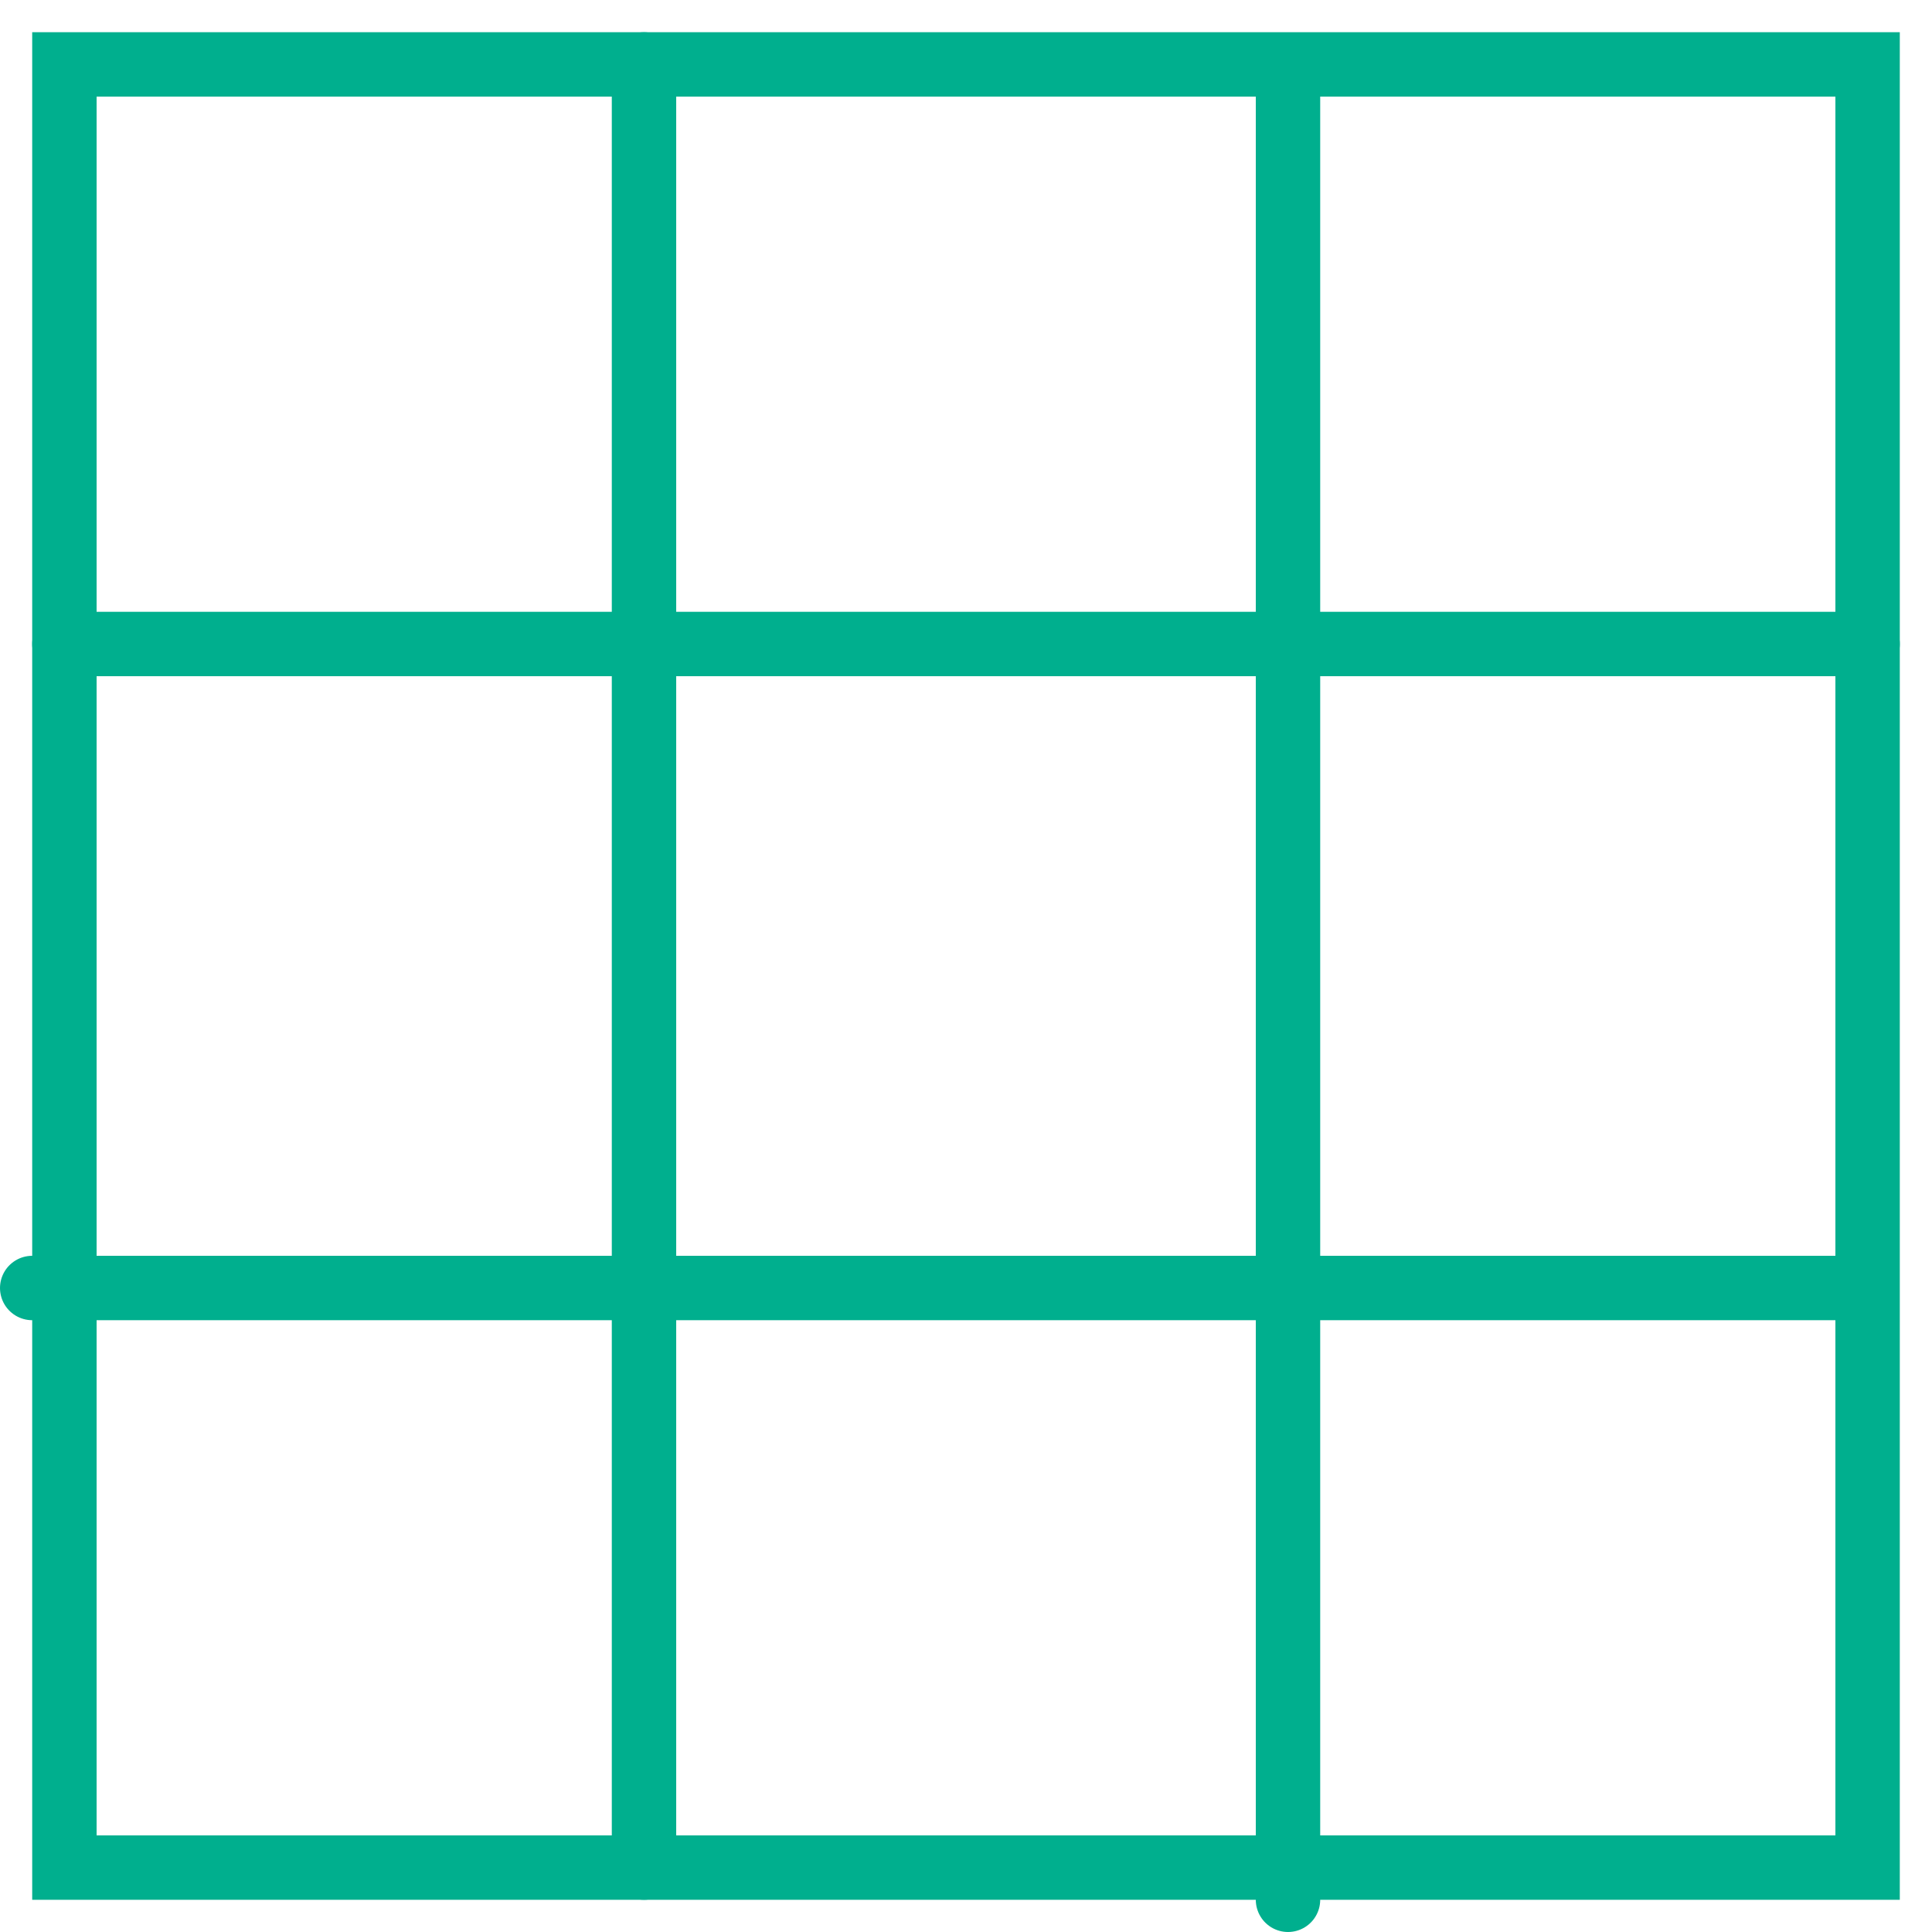
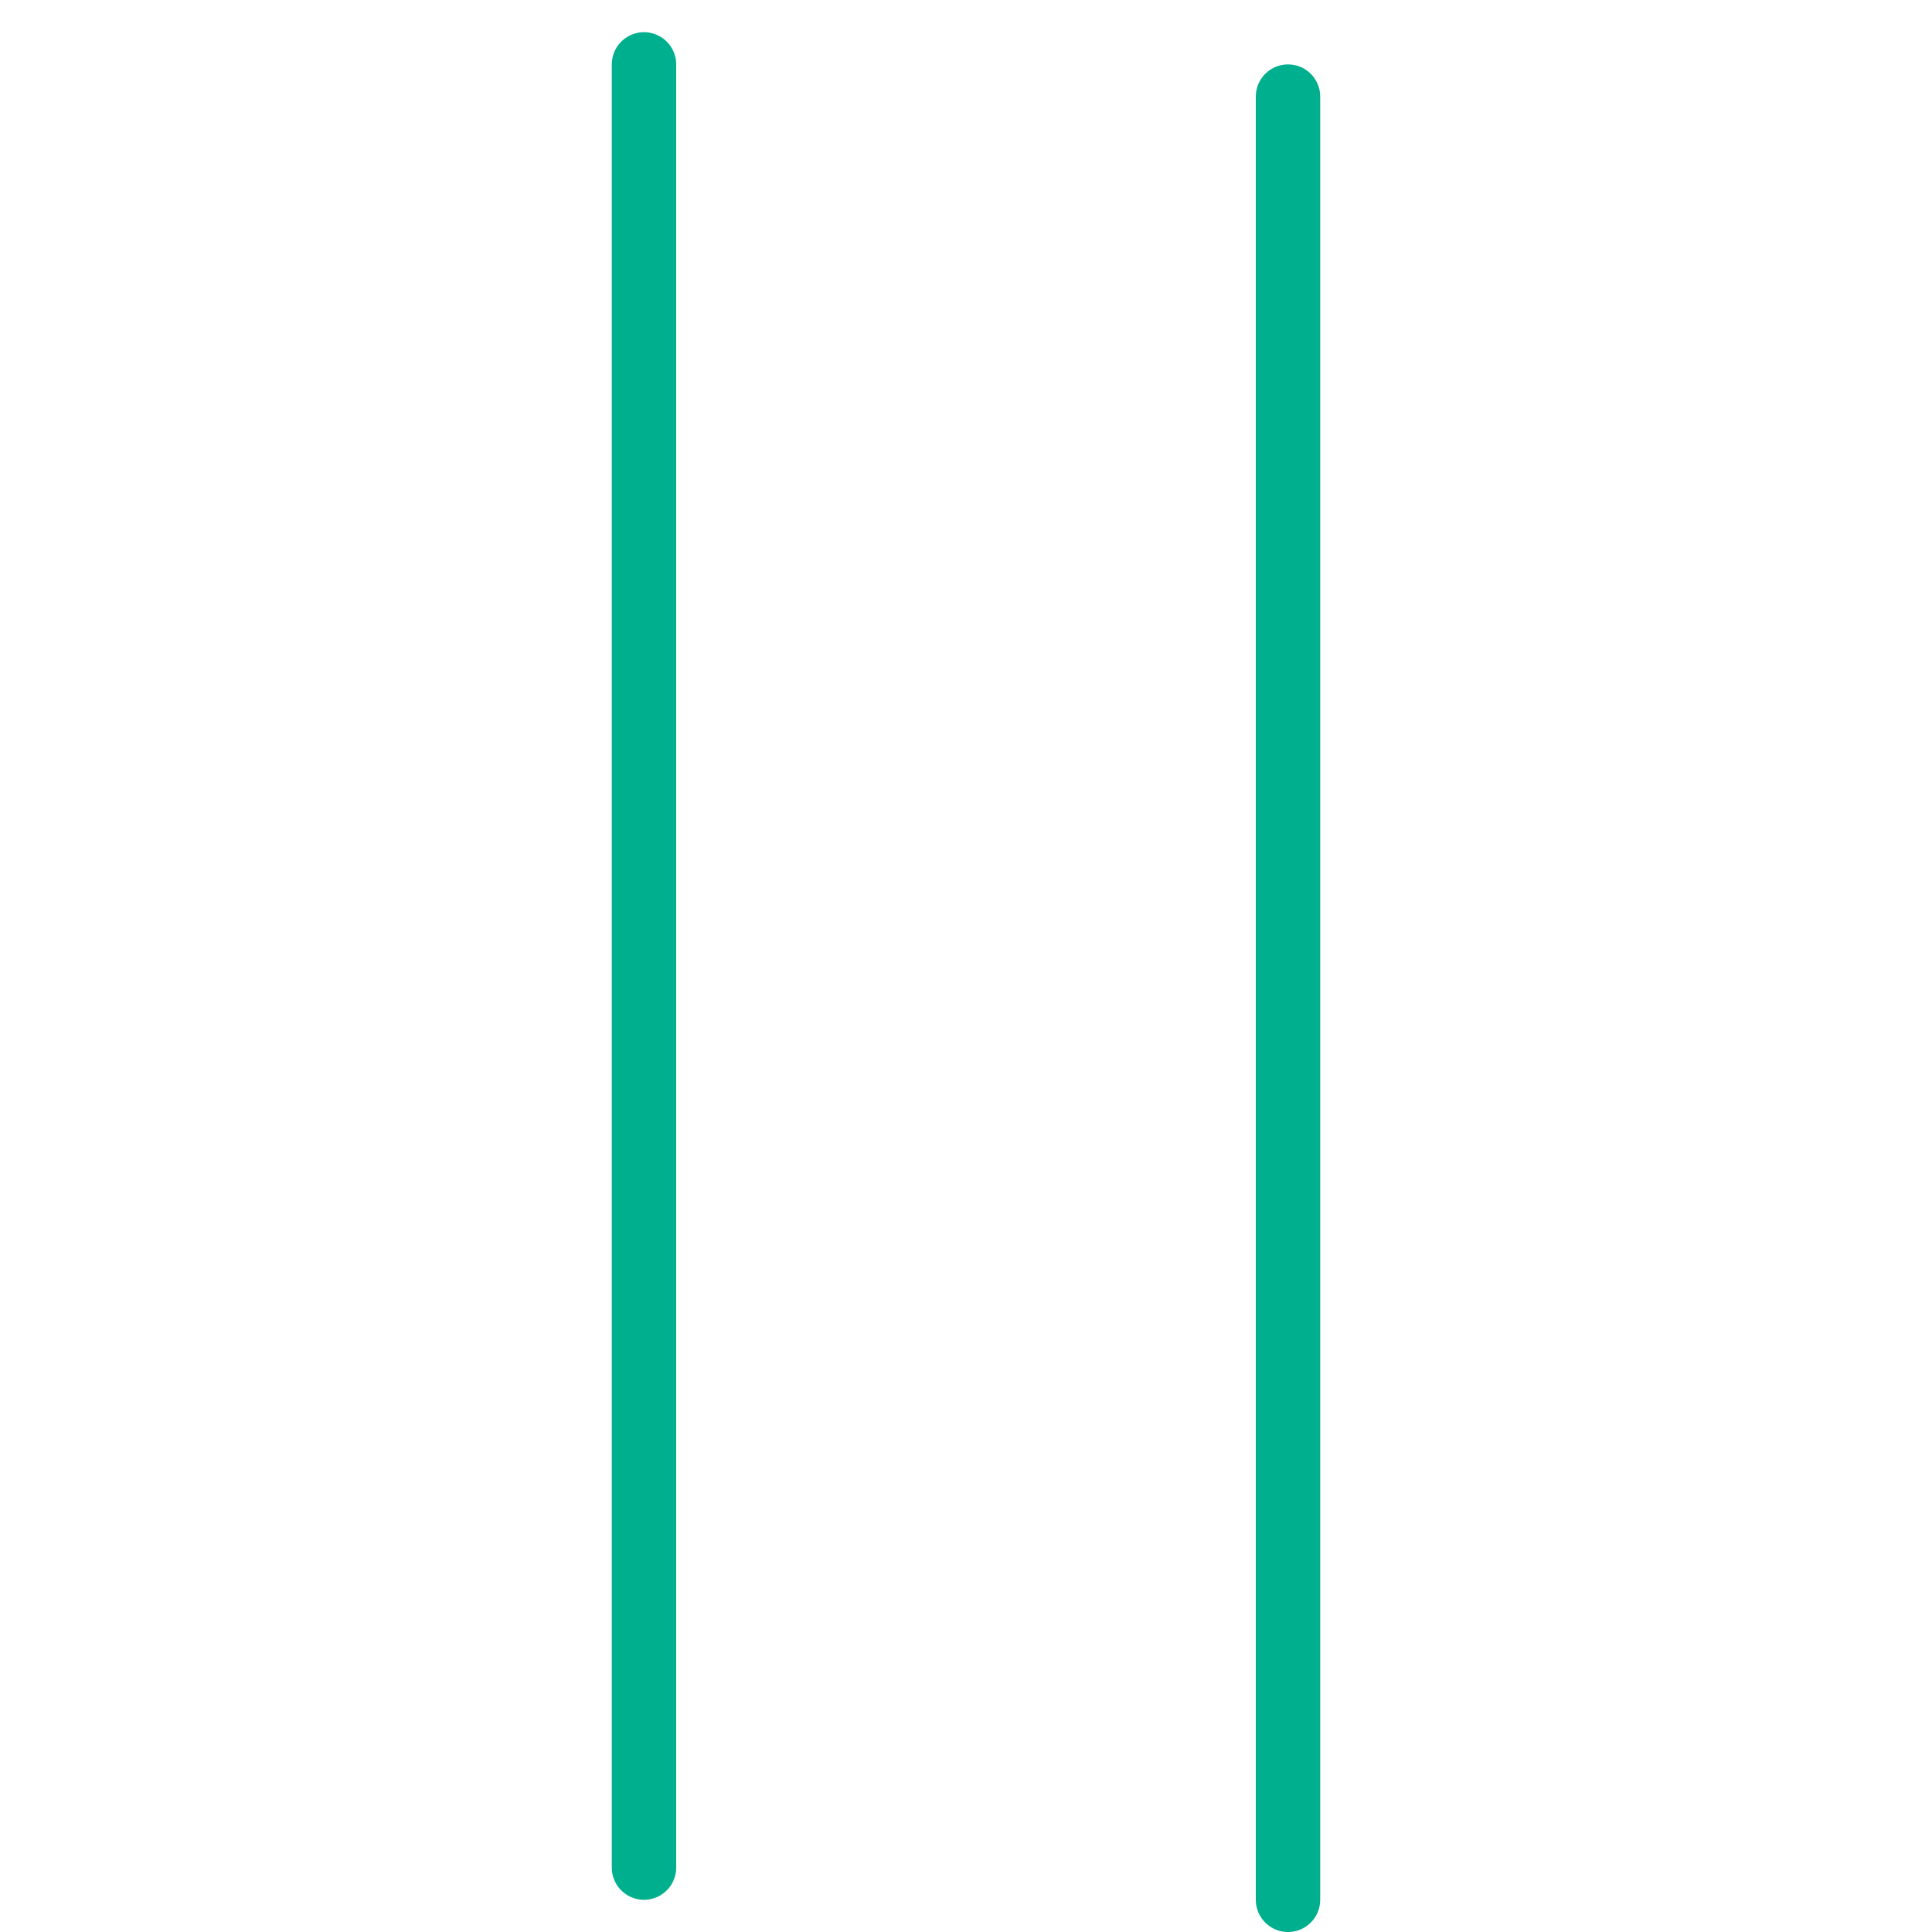
<svg xmlns="http://www.w3.org/2000/svg" width="60" height="60" stroke="#00AF8E" stroke-linecap="round" stroke-linejoin="miter" fill="none" fill-rule="evenodd" stroke-width="2">
-   <path d="M2 2h56v56H2z" />
  <g stroke-linecap="butt">
    <path d="M20 2v56M40 3v56" />
-     <path d="M58 20H2m55 20H1" />
  </g>
</svg>